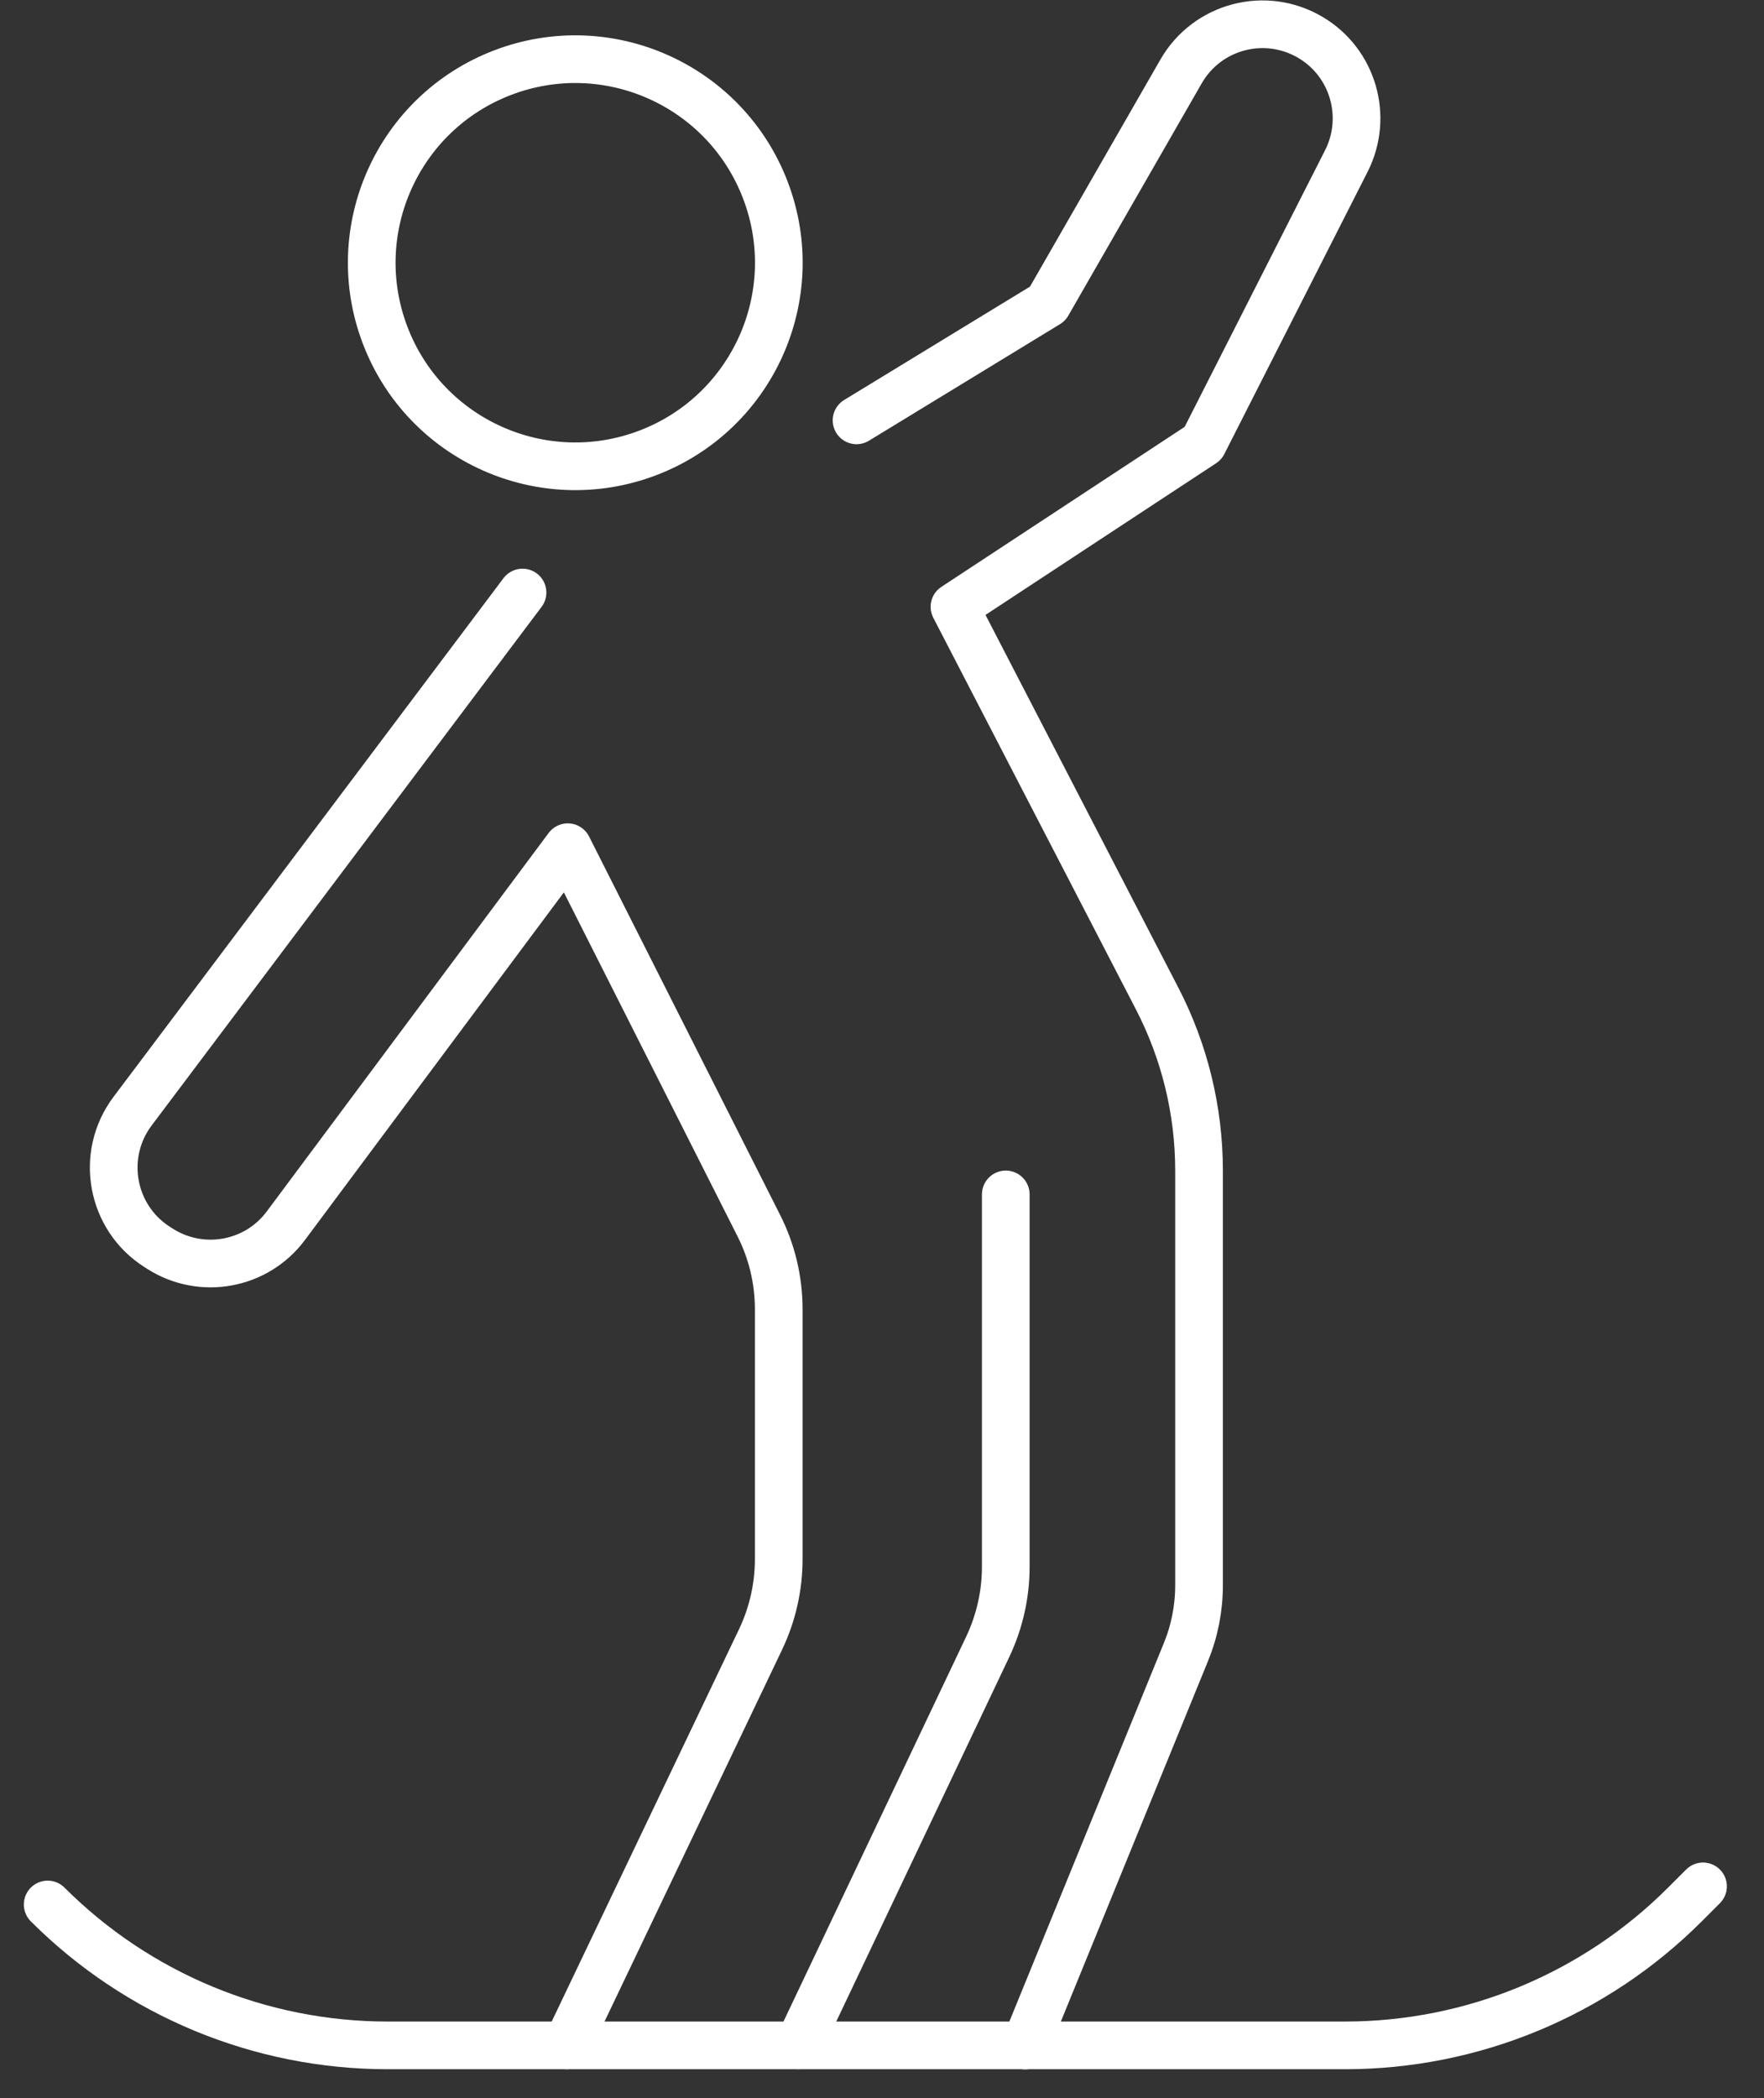
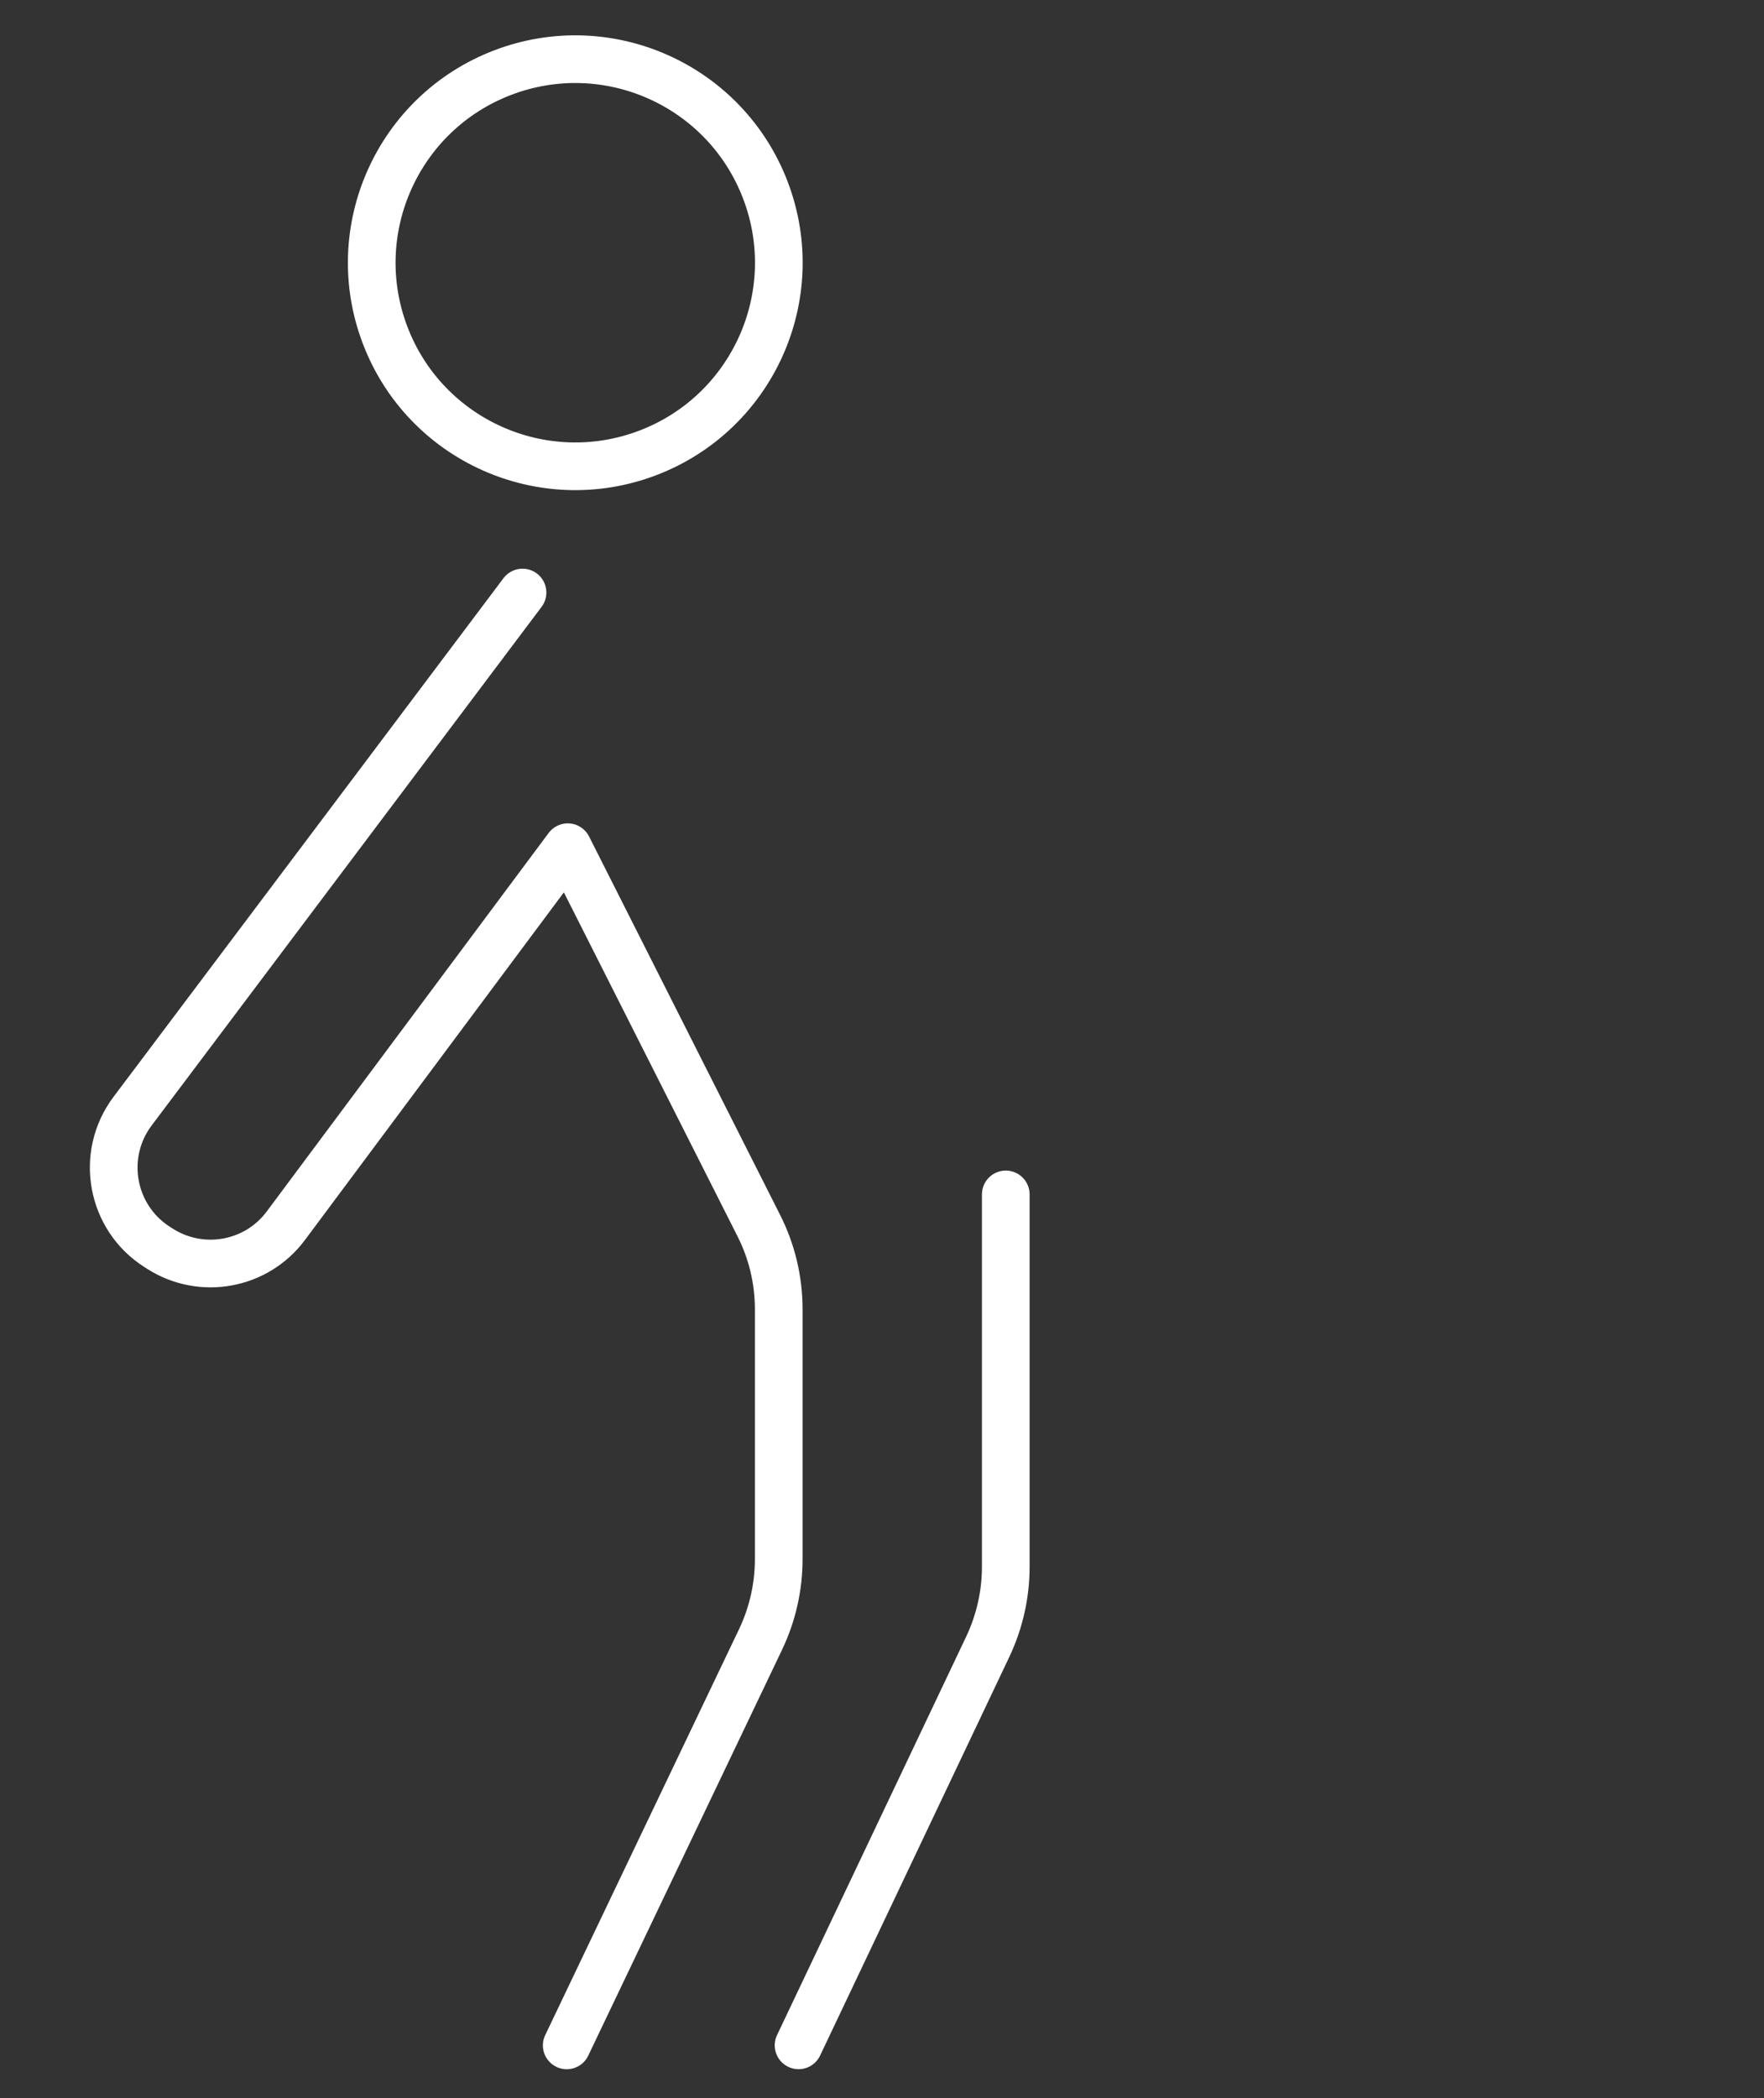
<svg xmlns="http://www.w3.org/2000/svg" width="37" height="44" viewBox="0 0 37 44" fill="none">
  <rect x="0" y="0" width="37" height="44" fill="#333333" stroke="none" />
  <path d="M13.589 9.498C15.791 8.657 16.895 6.19 16.054 3.988C15.213 1.785 12.746 0.682 10.544 1.523C8.342 2.364 7.238 4.831 8.079 7.033C8.92 9.235 11.387 10.338 13.589 9.498Z" stroke="white" stroke-linecap="round" stroke-linejoin="round" />
-   <path d="M17.966 8.816L21.974 6.371L24.773 1.498C25.322 0.543 26.544 0.224 27.49 0.787C28.381 1.316 28.709 2.448 28.241 3.374L25.234 9.297L20.02 12.726L24.269 20.938C24.848 22.056 25.15 23.295 25.15 24.553V33.245C25.15 33.73 25.056 34.208 24.873 34.653L21.506 42.9" stroke="white" stroke-linecap="round" stroke-linejoin="round" />
  <path d="M16.75 42.896L20.719 34.535C20.966 34.012 21.096 33.44 21.096 32.861V25.05" stroke="white" stroke-linecap="round" stroke-linejoin="round" />
  <path d="M10.96 12.427L2.781 23.304C2.089 24.224 2.33 25.541 3.302 26.155L3.363 26.194C4.234 26.744 5.382 26.532 5.996 25.706L11.909 17.768L15.914 25.7C16.191 26.246 16.334 26.848 16.334 27.459V32.699C16.334 33.281 16.204 33.856 15.953 34.383L11.887 42.897" stroke="white" stroke-linecap="round" stroke-linejoin="round" />
-   <path d="M35.721 39.562L35.341 39.942C33.449 41.834 30.884 42.897 28.209 42.897H8.132C5.457 42.897 2.892 41.834 1 39.942" stroke="white" stroke-linecap="round" stroke-linejoin="round" />
</svg>